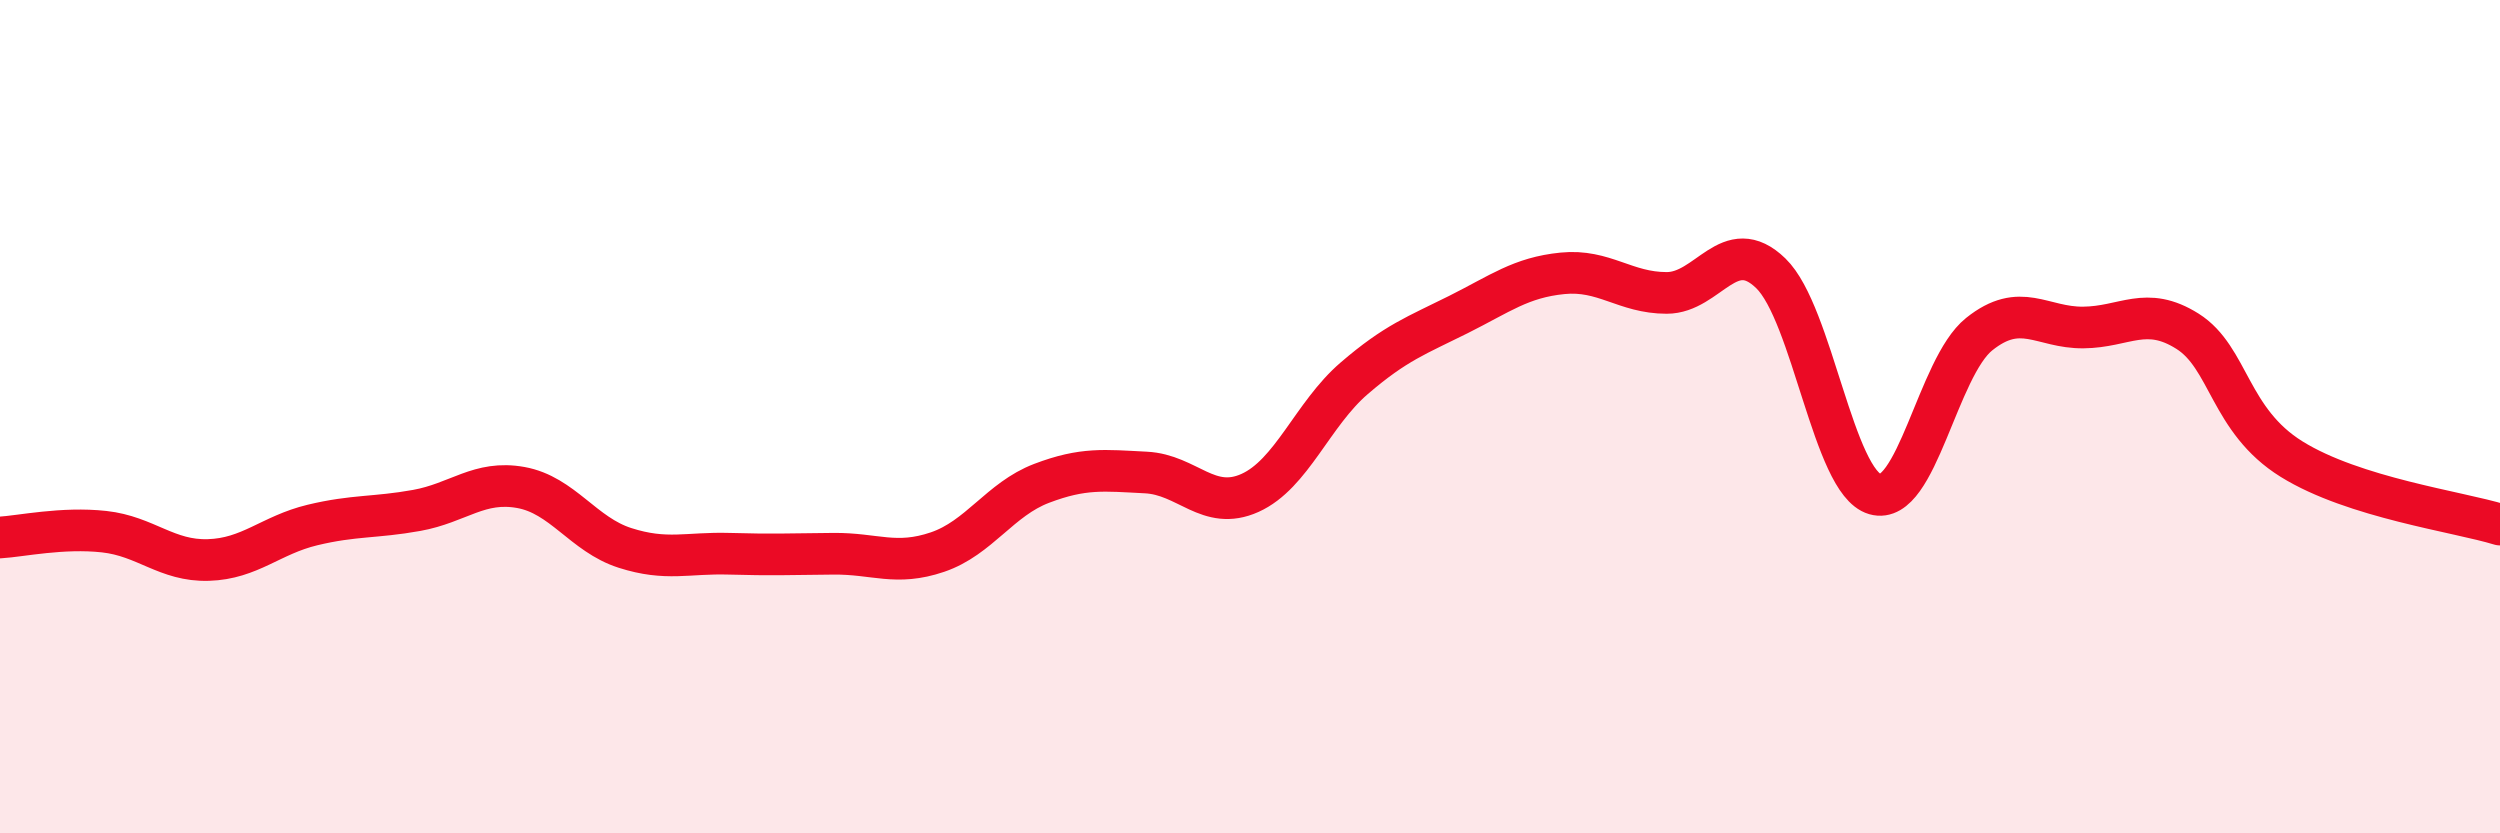
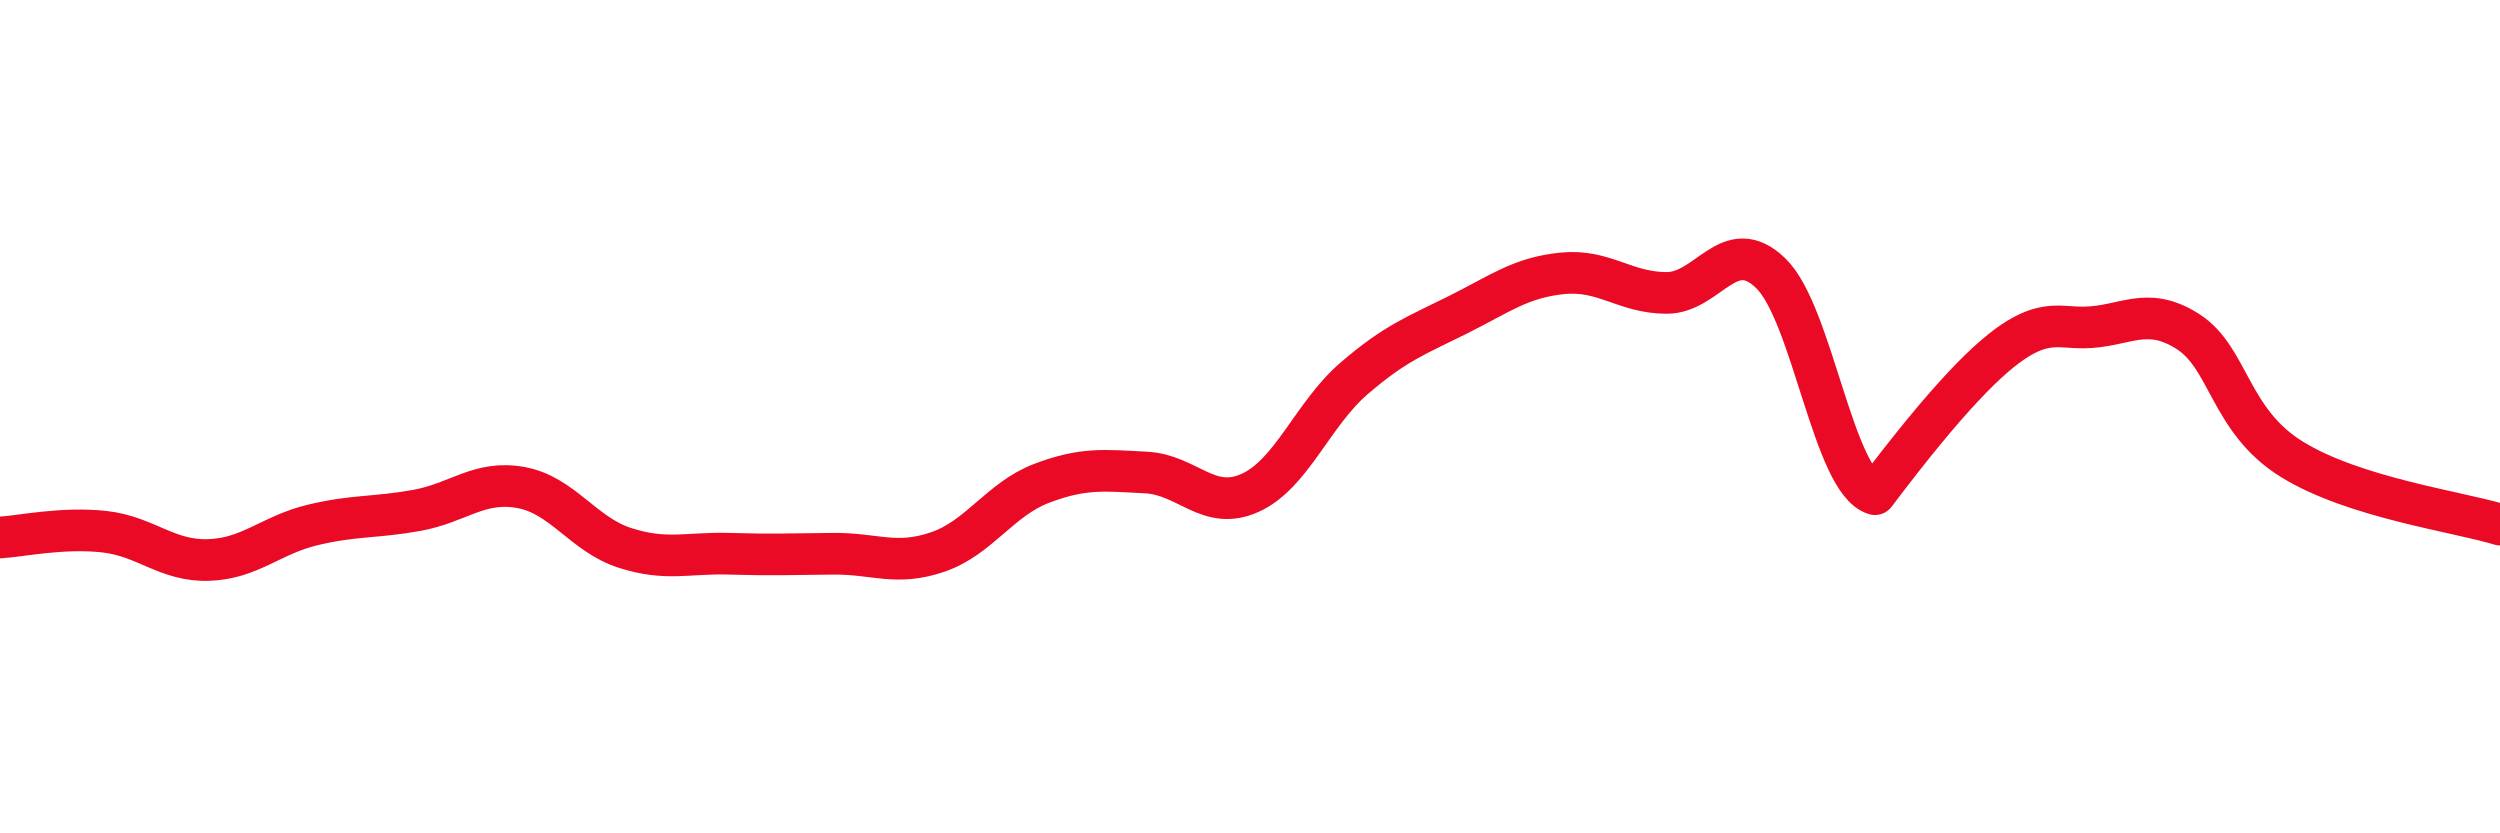
<svg xmlns="http://www.w3.org/2000/svg" width="60" height="20" viewBox="0 0 60 20">
-   <path d="M 0,12.9 C 0.5,12.87 1.5,12.65 2.5,12.76 C 3.5,12.87 4,13.47 5,13.44 C 6,13.41 6.5,12.84 7.5,12.6 C 8.5,12.36 9,12.43 10,12.25 C 11,12.07 11.5,11.52 12.5,11.7 C 13.5,11.88 14,12.83 15,13.15 C 16,13.47 16.5,13.26 17.5,13.29 C 18.5,13.32 19,13.3 20,13.29 C 21,13.28 21.5,13.59 22.5,13.25 C 23.5,12.91 24,11.98 25,11.6 C 26,11.22 26.5,11.29 27.5,11.34 C 28.5,11.39 29,12.28 30,11.83 C 31,11.38 31.5,9.94 32.5,9.08 C 33.5,8.22 34,8.05 35,7.55 C 36,7.05 36.5,6.66 37.5,6.56 C 38.5,6.46 39,7.03 40,7.03 C 41,7.03 41.5,5.59 42.5,6.56 C 43.5,7.53 44,11.57 45,11.86 C 46,12.15 46.5,8.82 47.5,8.02 C 48.5,7.22 49,7.87 50,7.86 C 51,7.85 51.5,7.32 52.5,7.95 C 53.5,8.58 53.5,10.09 55,11.02 C 56.5,11.95 59,12.28 60,12.59L60 20L0 20Z" fill="#EB0A25" opacity="0.1" stroke-linecap="round" stroke-linejoin="round" />
-   <path d="M 0,12.9 C 0.5,12.87 1.5,12.65 2.5,12.76 C 3.5,12.87 4,13.47 5,13.44 C 6,13.41 6.5,12.84 7.5,12.6 C 8.5,12.36 9,12.43 10,12.25 C 11,12.07 11.5,11.52 12.5,11.7 C 13.5,11.88 14,12.83 15,13.15 C 16,13.47 16.5,13.26 17.5,13.29 C 18.5,13.32 19,13.3 20,13.29 C 21,13.28 21.5,13.59 22.5,13.25 C 23.5,12.91 24,11.98 25,11.6 C 26,11.22 26.5,11.29 27.5,11.34 C 28.5,11.39 29,12.28 30,11.83 C 31,11.38 31.5,9.94 32.5,9.08 C 33.5,8.22 34,8.05 35,7.55 C 36,7.05 36.5,6.66 37.5,6.56 C 38.5,6.46 39,7.03 40,7.03 C 41,7.03 41.5,5.59 42.5,6.56 C 43.5,7.53 44,11.57 45,11.86 C 46,12.15 46.5,8.82 47.5,8.02 C 48.5,7.22 49,7.87 50,7.86 C 51,7.85 51.5,7.32 52.5,7.95 C 53.5,8.58 53.5,10.09 55,11.02 C 56.5,11.95 59,12.28 60,12.59" stroke="#EB0A25" stroke-width="1" fill="none" stroke-linecap="round" stroke-linejoin="round" />
+   <path d="M 0,12.9 C 0.5,12.87 1.5,12.65 2.5,12.76 C 3.5,12.87 4,13.47 5,13.44 C 6,13.41 6.5,12.84 7.5,12.6 C 8.5,12.36 9,12.43 10,12.25 C 11,12.07 11.5,11.52 12.5,11.7 C 13.5,11.88 14,12.83 15,13.15 C 16,13.47 16.5,13.26 17.5,13.29 C 18.5,13.32 19,13.3 20,13.29 C 21,13.28 21.5,13.59 22.5,13.25 C 23.5,12.91 24,11.98 25,11.6 C 26,11.22 26.5,11.29 27.5,11.34 C 28.5,11.39 29,12.28 30,11.83 C 31,11.38 31.5,9.94 32.5,9.08 C 33.5,8.22 34,8.05 35,7.55 C 36,7.05 36.5,6.66 37.5,6.56 C 38.5,6.46 39,7.03 40,7.03 C 41,7.03 41.5,5.59 42.5,6.56 C 43.5,7.53 44,11.57 45,11.86 C 48.5,7.22 49,7.87 50,7.86 C 51,7.85 51.5,7.32 52.5,7.95 C 53.5,8.58 53.5,10.09 55,11.02 C 56.5,11.95 59,12.28 60,12.59" stroke="#EB0A25" stroke-width="1" fill="none" stroke-linecap="round" stroke-linejoin="round" />
</svg>